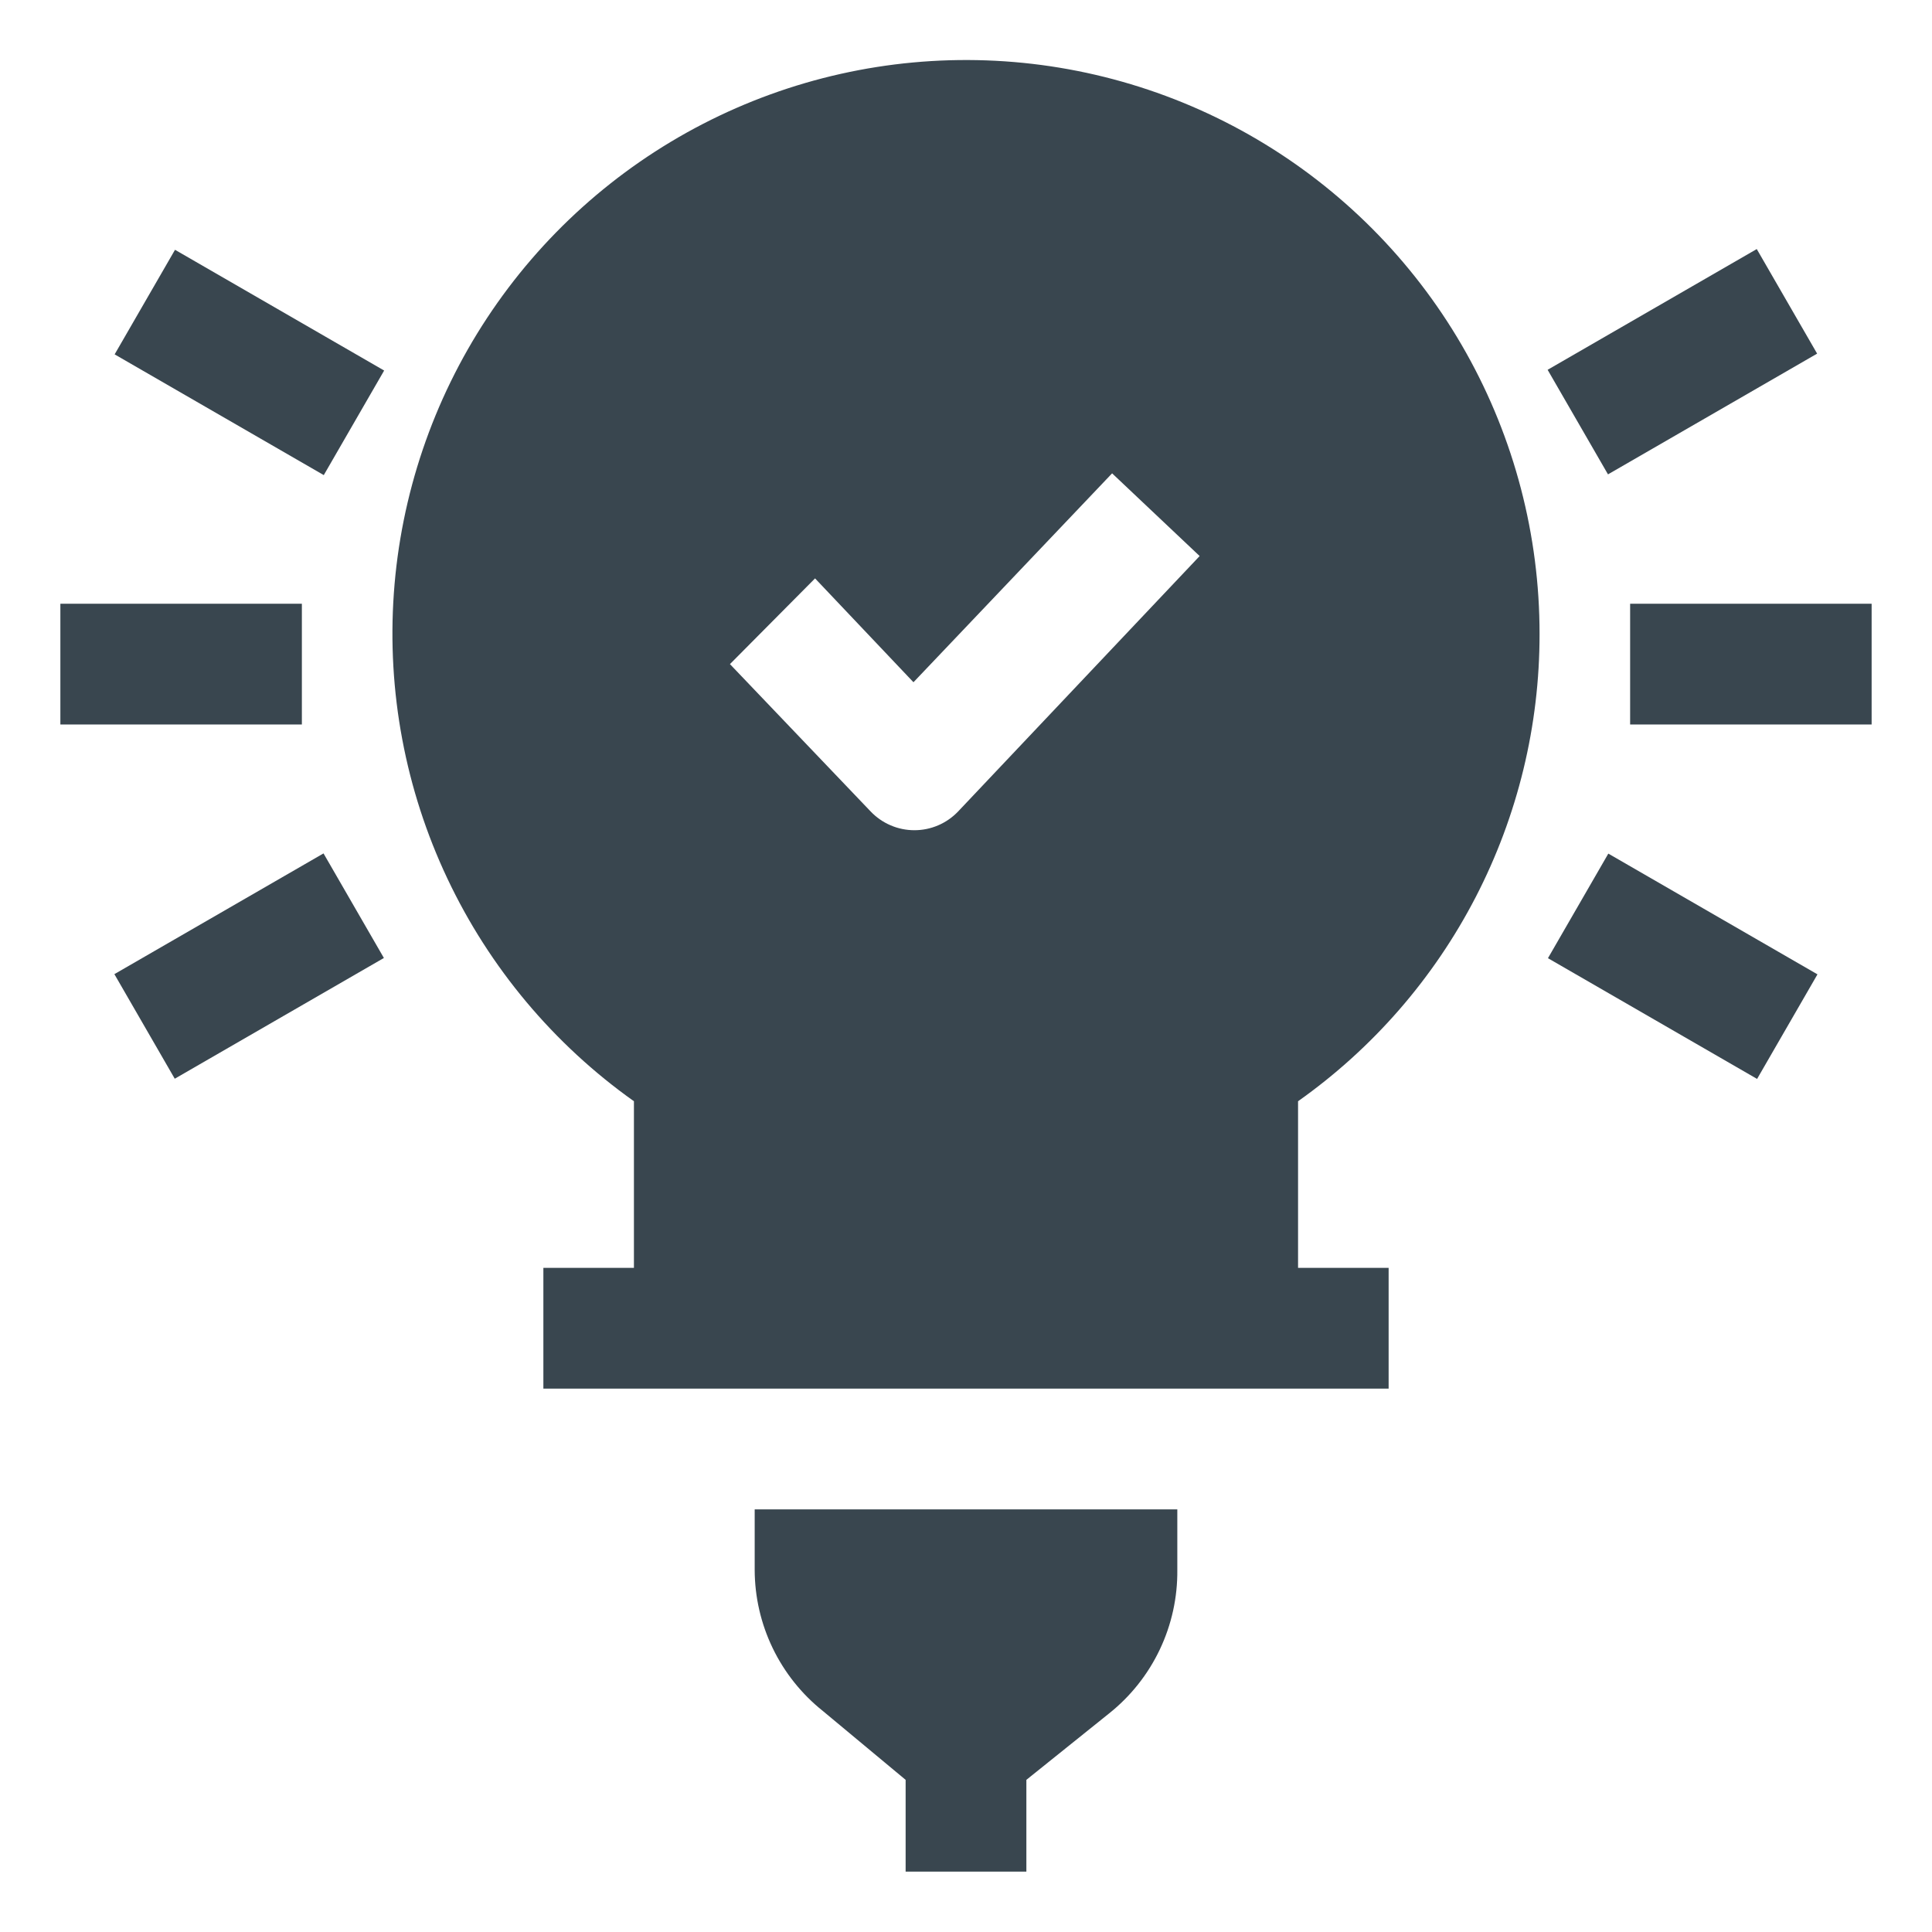
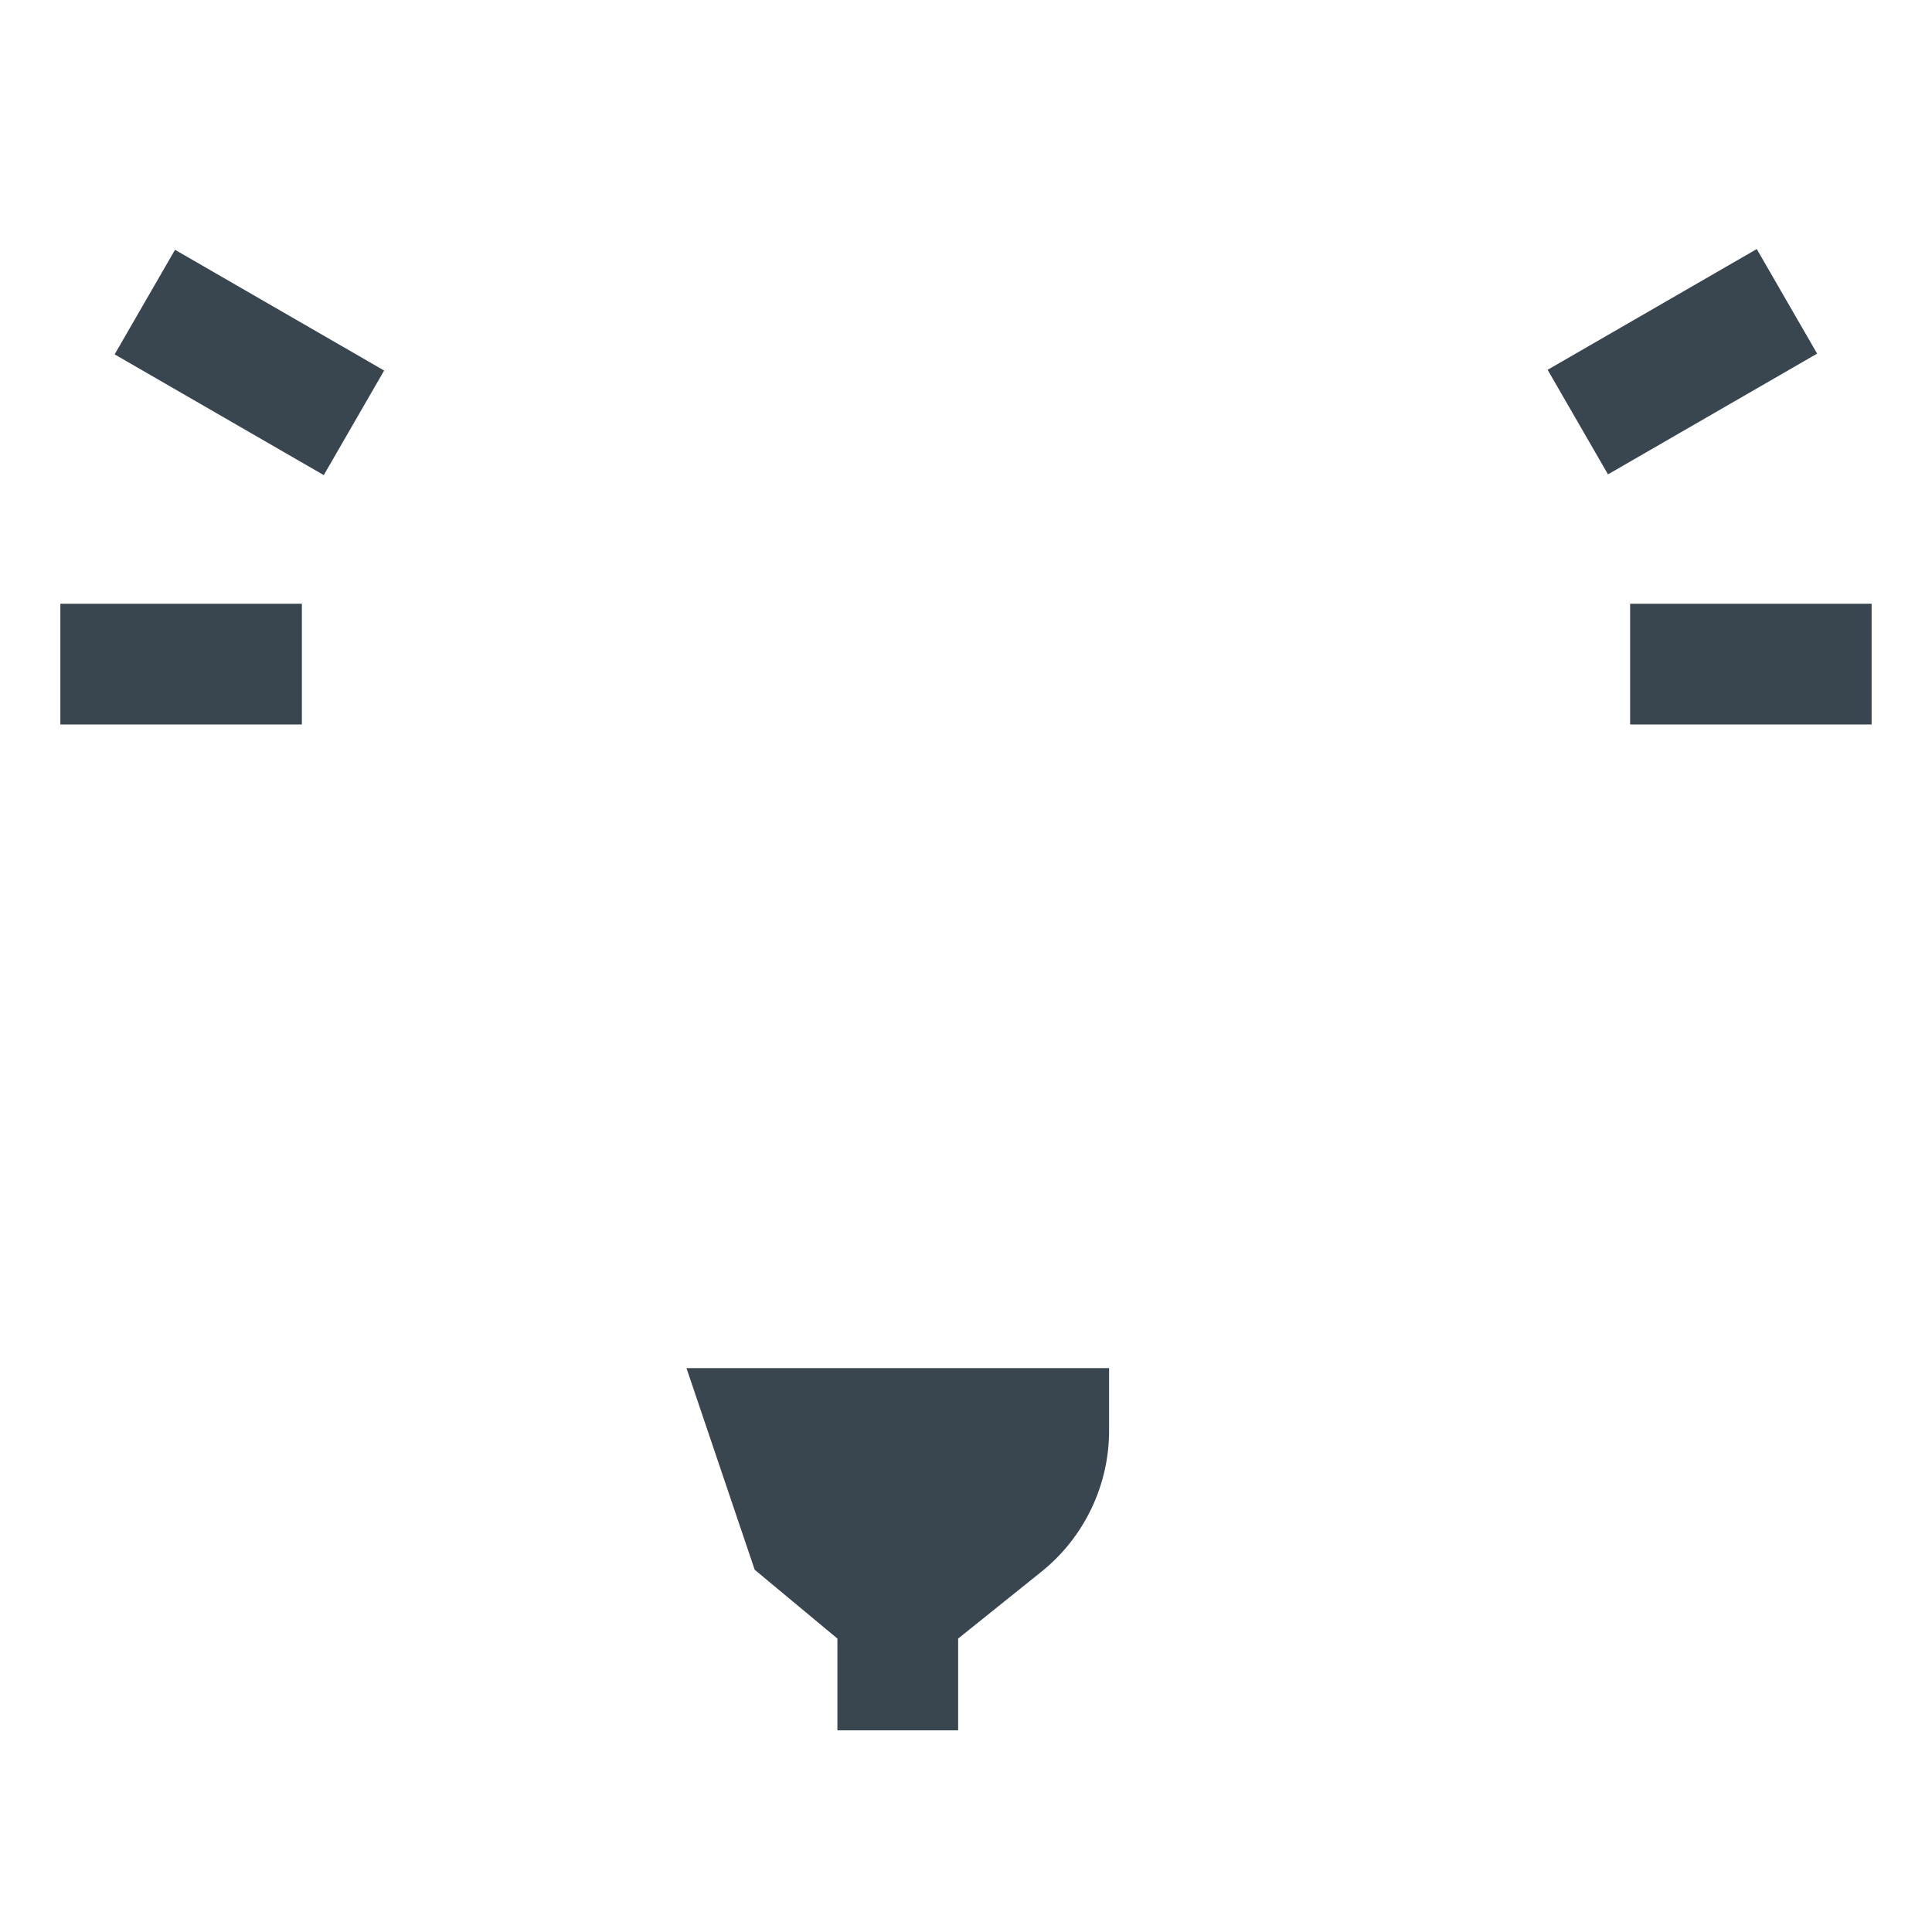
<svg xmlns="http://www.w3.org/2000/svg" fill="none" height="157" viewBox="0 0 157 157" width="157">
  <g fill="#39464f">
-     <path d="m125.109 51.516c.005-7.998-2.048-15.862-5.961-22.837-3.913-6.975-9.556-12.825-16.384-16.988-6.829-4.163-14.613-6.5-22.606-6.784s-15.924 1.492-23.031 5.16c-7.107 3.667-13.151 9.102-17.551 15.78-4.399 6.679-7.006 14.377-7.57 22.355-.564 7.978.935 15.966 4.352 23.197s8.636 13.461 15.157 18.091v13.541h-7.359v9.813h68.688v-9.813h-7.36v-13.541c6.072-4.297 11.024-9.988 14.439-16.596 3.415-6.608 5.194-13.94 5.186-21.378zm-58.875-4.514 7.997 8.439 16.142-16.976 7.114 6.721-19.625 20.753c-.458.482-1.01.867-1.621 1.129-.612.263-1.27.398-1.935.398-.665 0-1.324-.135-1.935-.398-.612-.263-1.163-.647-1.622-1.129l-11.431-11.971z" />
-     <path d="m61.328 127.562c.004 2.207.505 4.385 1.464 6.372.96 1.987 2.354 3.734 4.08 5.109l6.722 5.593v7.458h9.812v-7.458l6.722-5.397c1.752-1.396 3.162-3.173 4.122-5.197.961-2.023 1.447-4.24 1.422-6.48v-4.906h-34.344z" />
+     <path d="m61.328 127.562l6.722 5.593v7.458h9.812v-7.458l6.722-5.397c1.752-1.396 3.162-3.173 4.122-5.197.961-2.023 1.447-4.24 1.422-6.48v-4.906h-34.344z" />
    <path d="m132.469 49.062h19.625v9.812h-19.625z" />
    <path d="m125.764 30.051 16.995-9.812 4.906 8.498-16.995 9.812z" />
-     <path d="m125.791 77.865 4.906-8.498 16.996 9.812-4.907 8.498z" />
    <path d="m4.906 49.062h19.625v9.812h-19.625z" />
    <path d="m9.316 28.797 4.906-8.498 16.995 9.812-4.906 8.498z" />
-     <path d="m9.295 79.162 16.995-9.812 4.906 8.498-16.995 9.812z" />
  </g>
</svg>